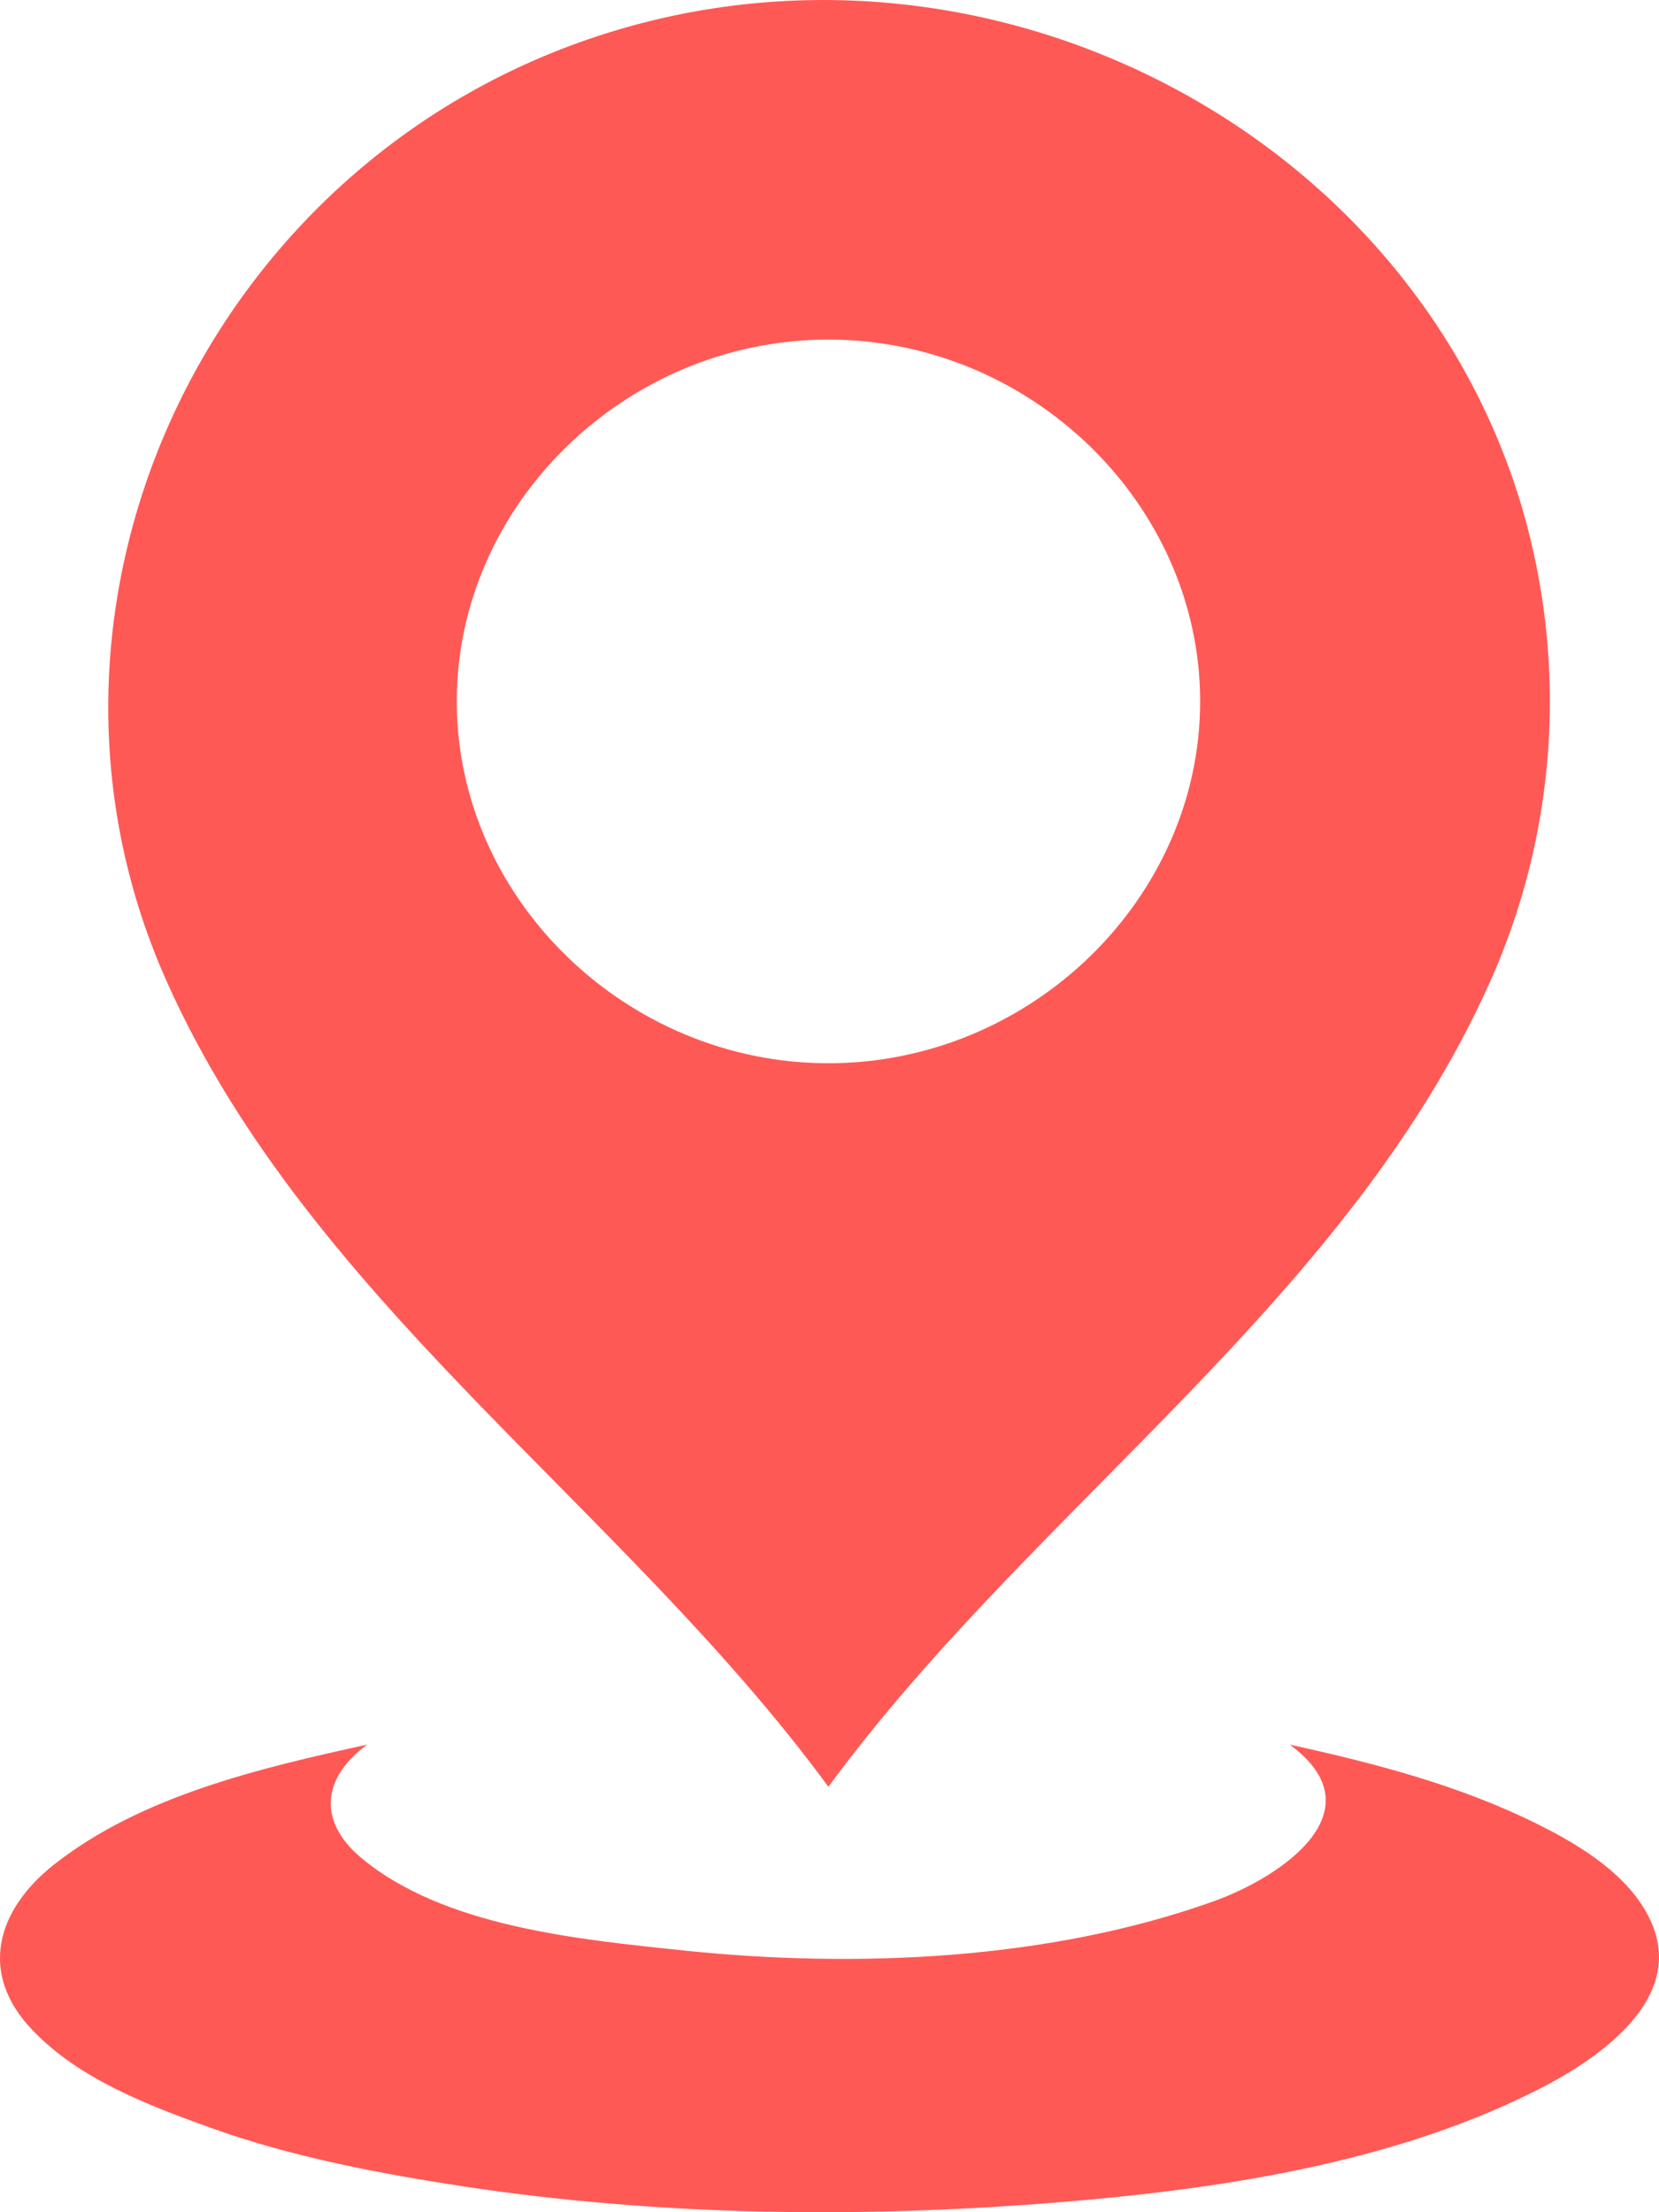
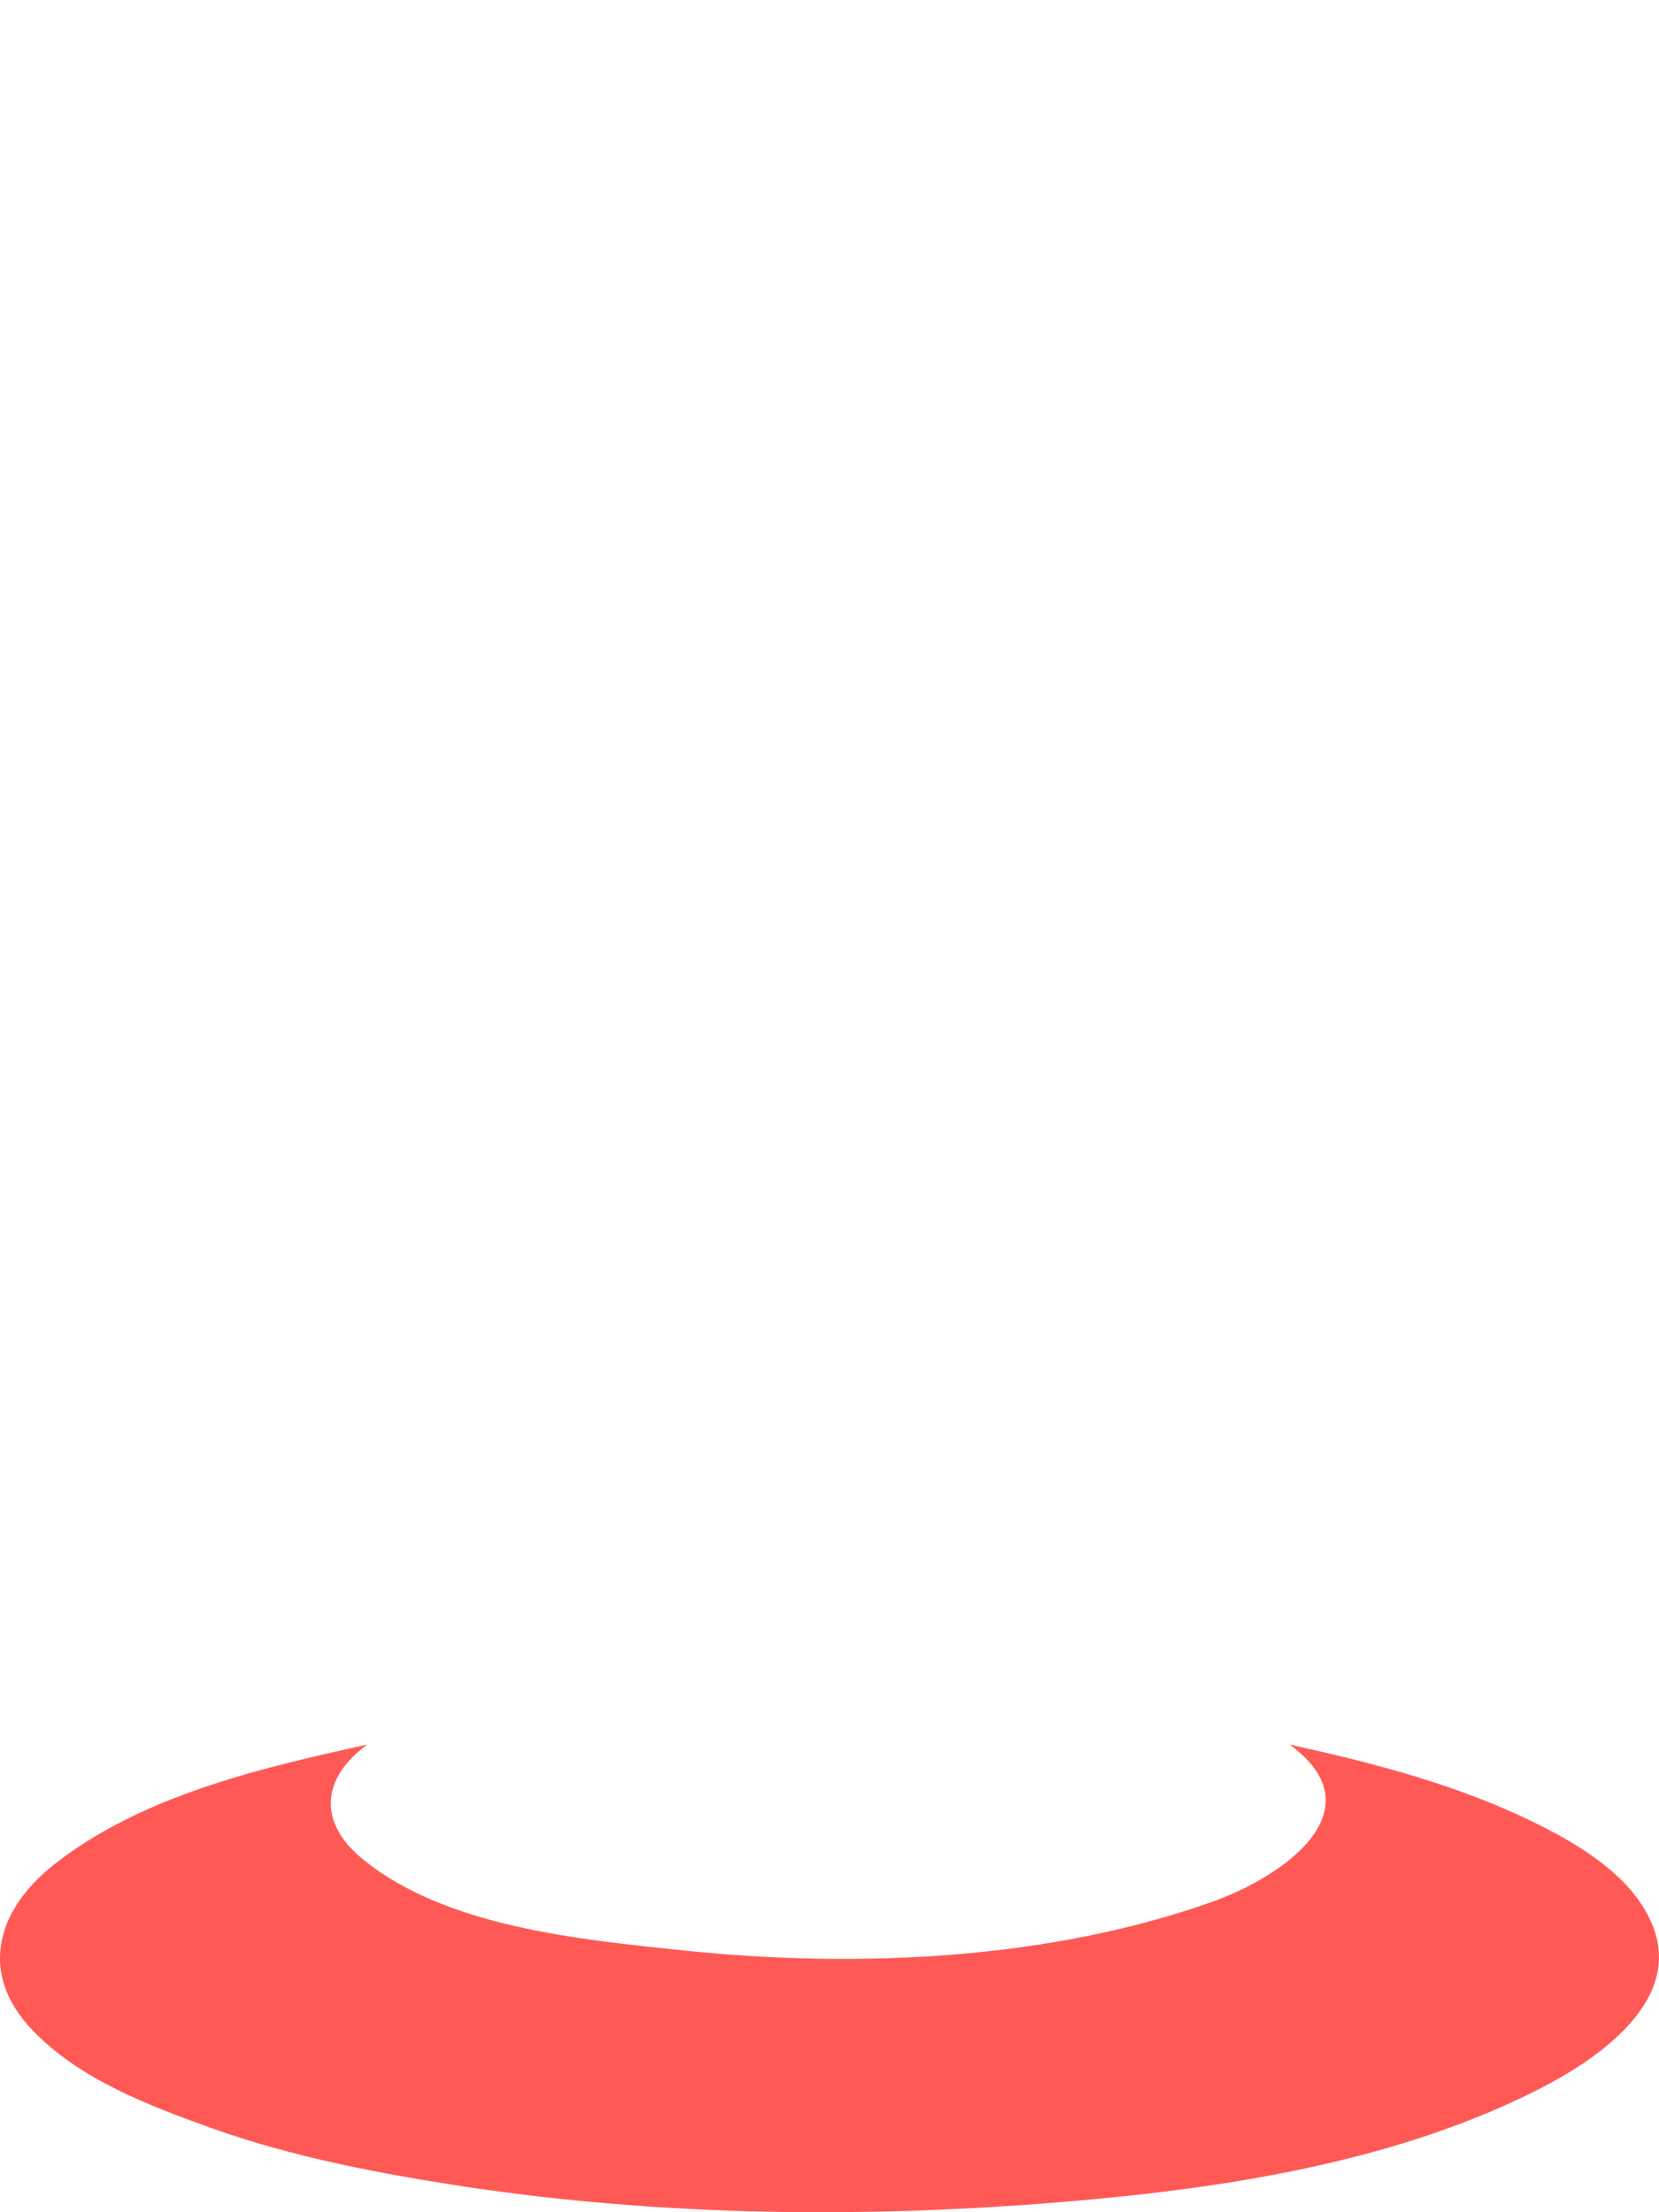
<svg xmlns="http://www.w3.org/2000/svg" width="12" height="16" viewBox="0 0 12 16" fill="none">
-   <path d="M10.822 7C11.265 5.947 11.331 4.777 11.012 3.681C10.211 0.954 7.162 -0.632 4.389 0.24C1.536 1.135 0.027 4.3 1.163 7C2.175 9.373 4.49 10.876 5.992 12.923C7.495 10.876 9.81 9.373 10.822 7ZM3.304 5.073C3.304 3.647 4.528 2.456 5.992 2.456C7.457 2.456 8.681 3.647 8.681 5.073C8.681 6.498 7.457 7.69 5.992 7.69C4.528 7.69 3.304 6.498 3.304 5.073Z" fill="#FF5956" />
  <path d="M11.935 13.883C11.786 13.566 11.438 13.351 11.135 13.2C10.566 12.914 9.949 12.754 9.329 12.618C9.971 13.089 9.285 13.569 8.779 13.751C7.593 14.176 6.201 14.237 4.955 14.108C4.199 14.028 3.203 13.939 2.602 13.428C2.295 13.163 2.336 12.852 2.656 12.618C1.884 12.787 1.024 12.988 0.394 13.483C-0.03 13.816 -0.156 14.277 0.236 14.684C0.571 15.035 1.062 15.223 1.514 15.386C2.118 15.604 2.763 15.724 3.396 15.82C4.727 16.017 6.084 16.041 7.425 15.946C8.655 15.857 9.993 15.681 11.103 15.124C11.549 14.902 12.21 14.459 11.935 13.883Z" fill="#FF5956" />
</svg>